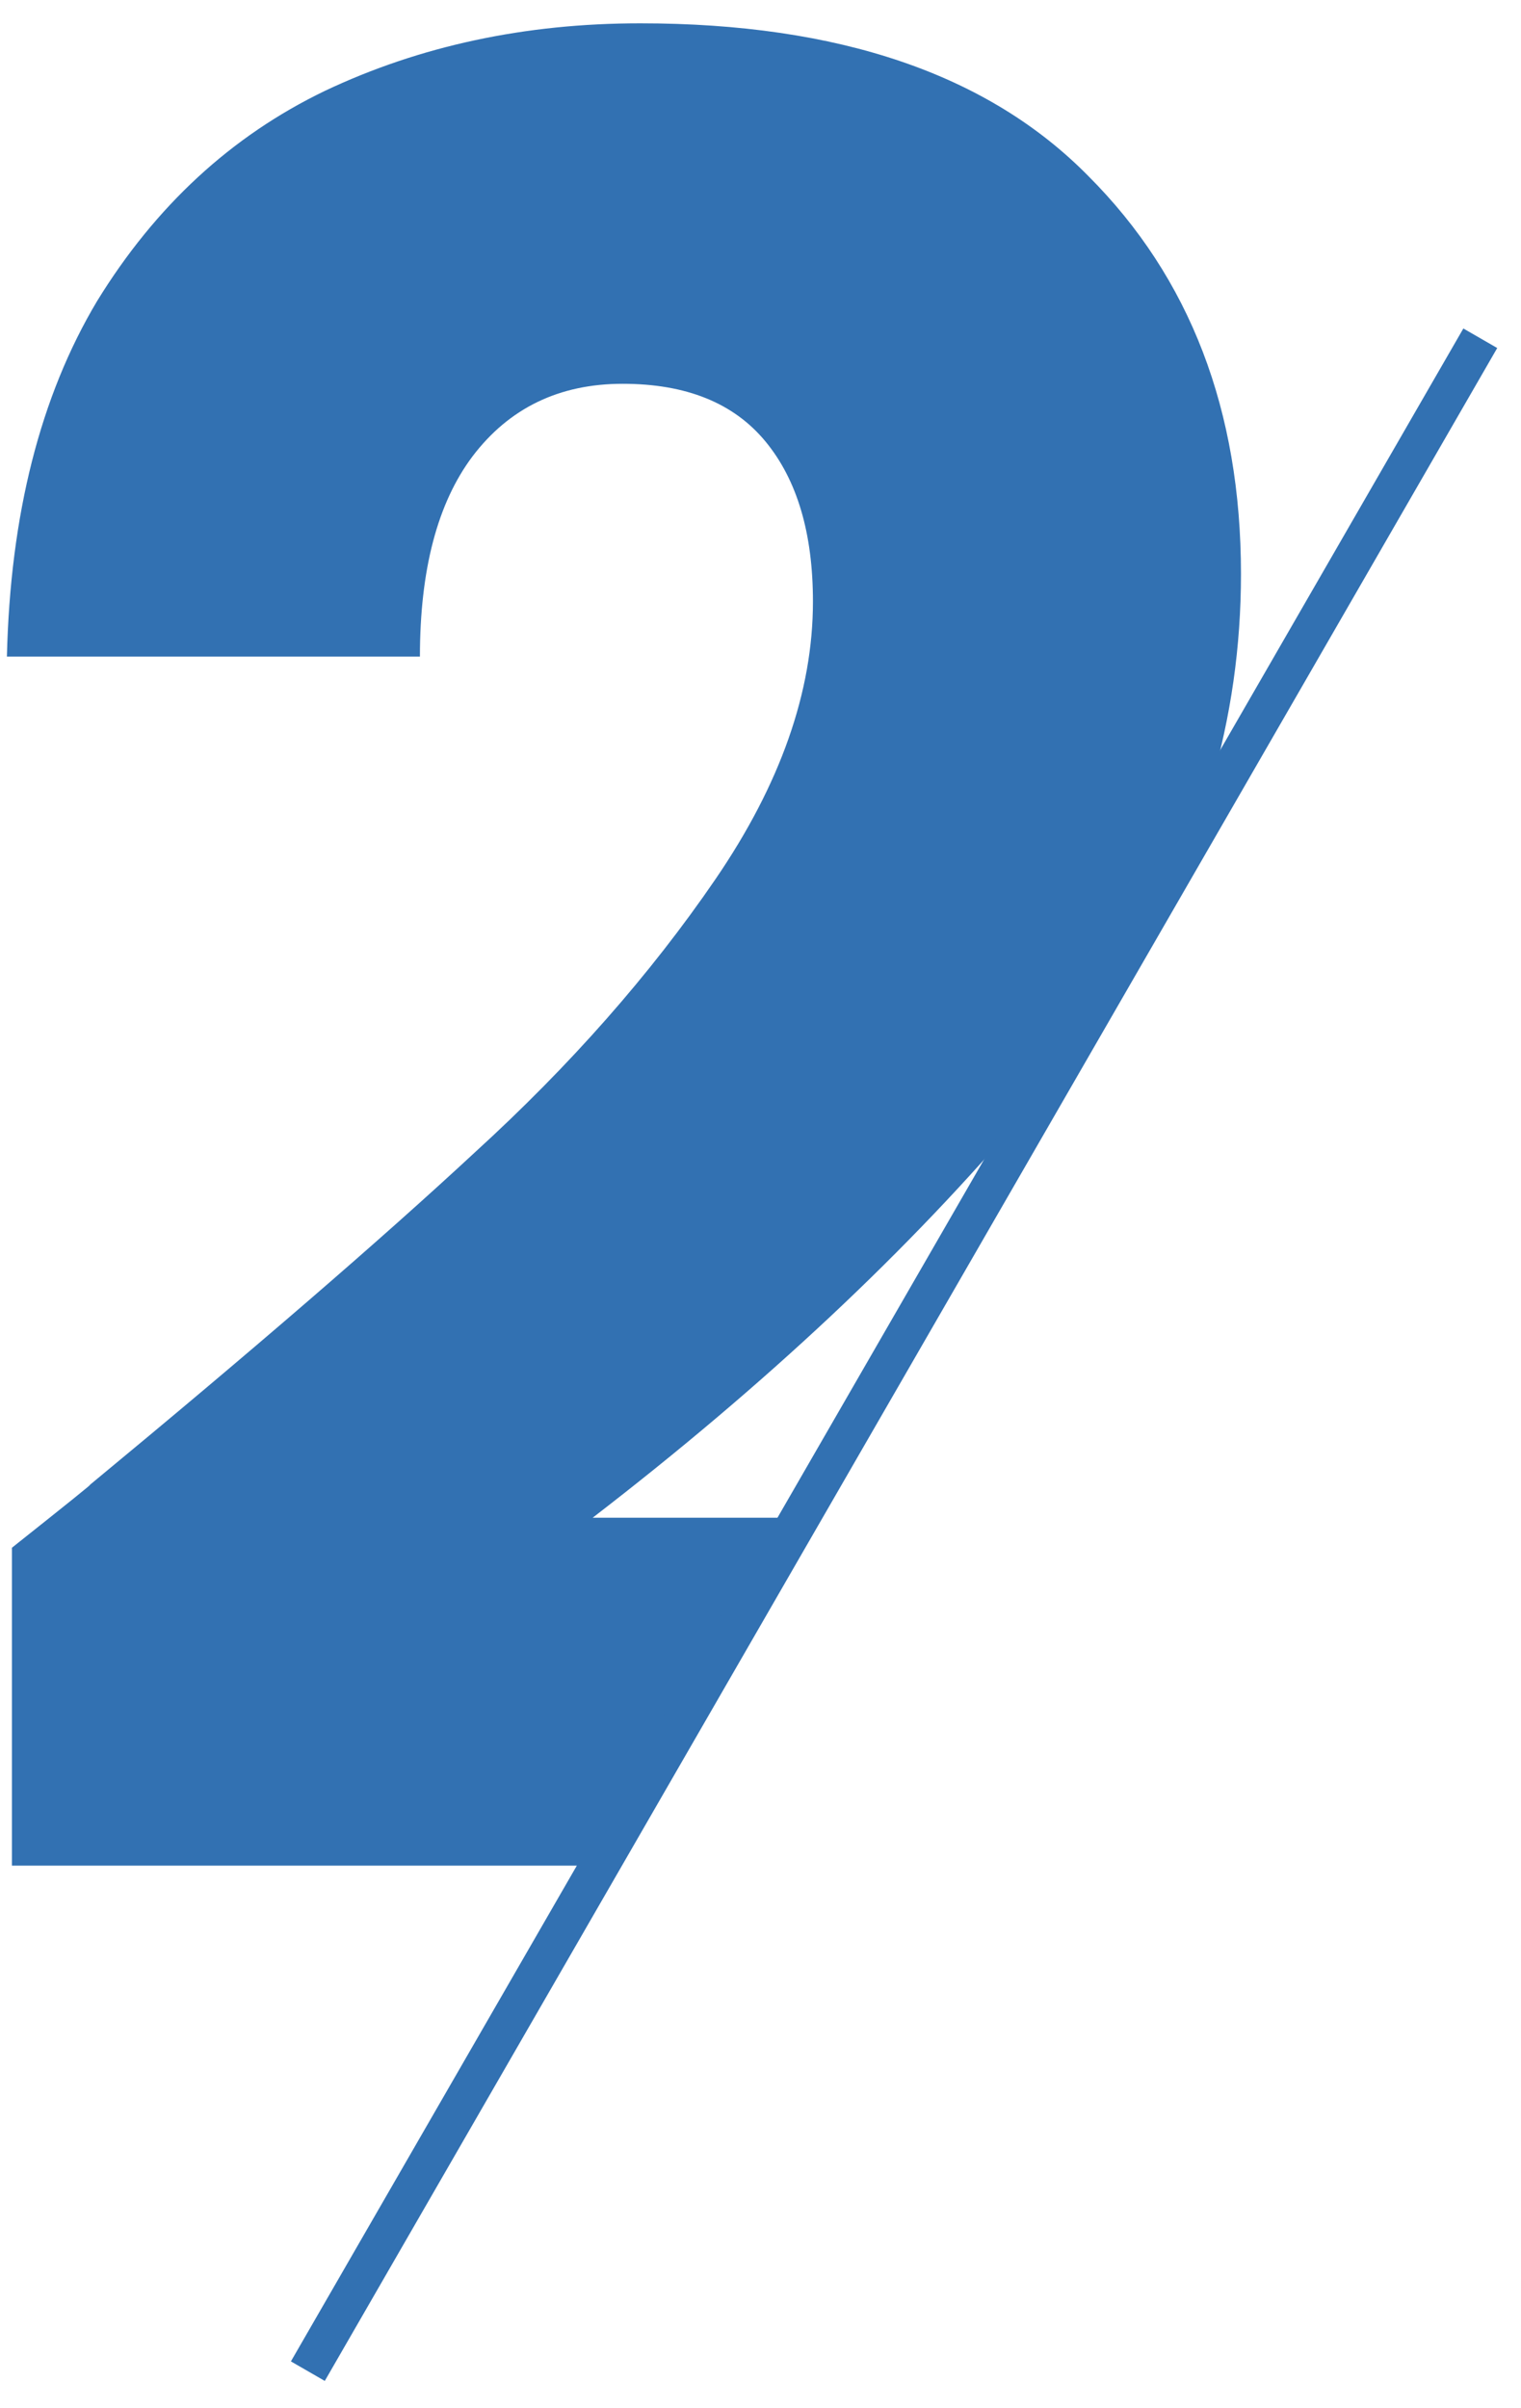
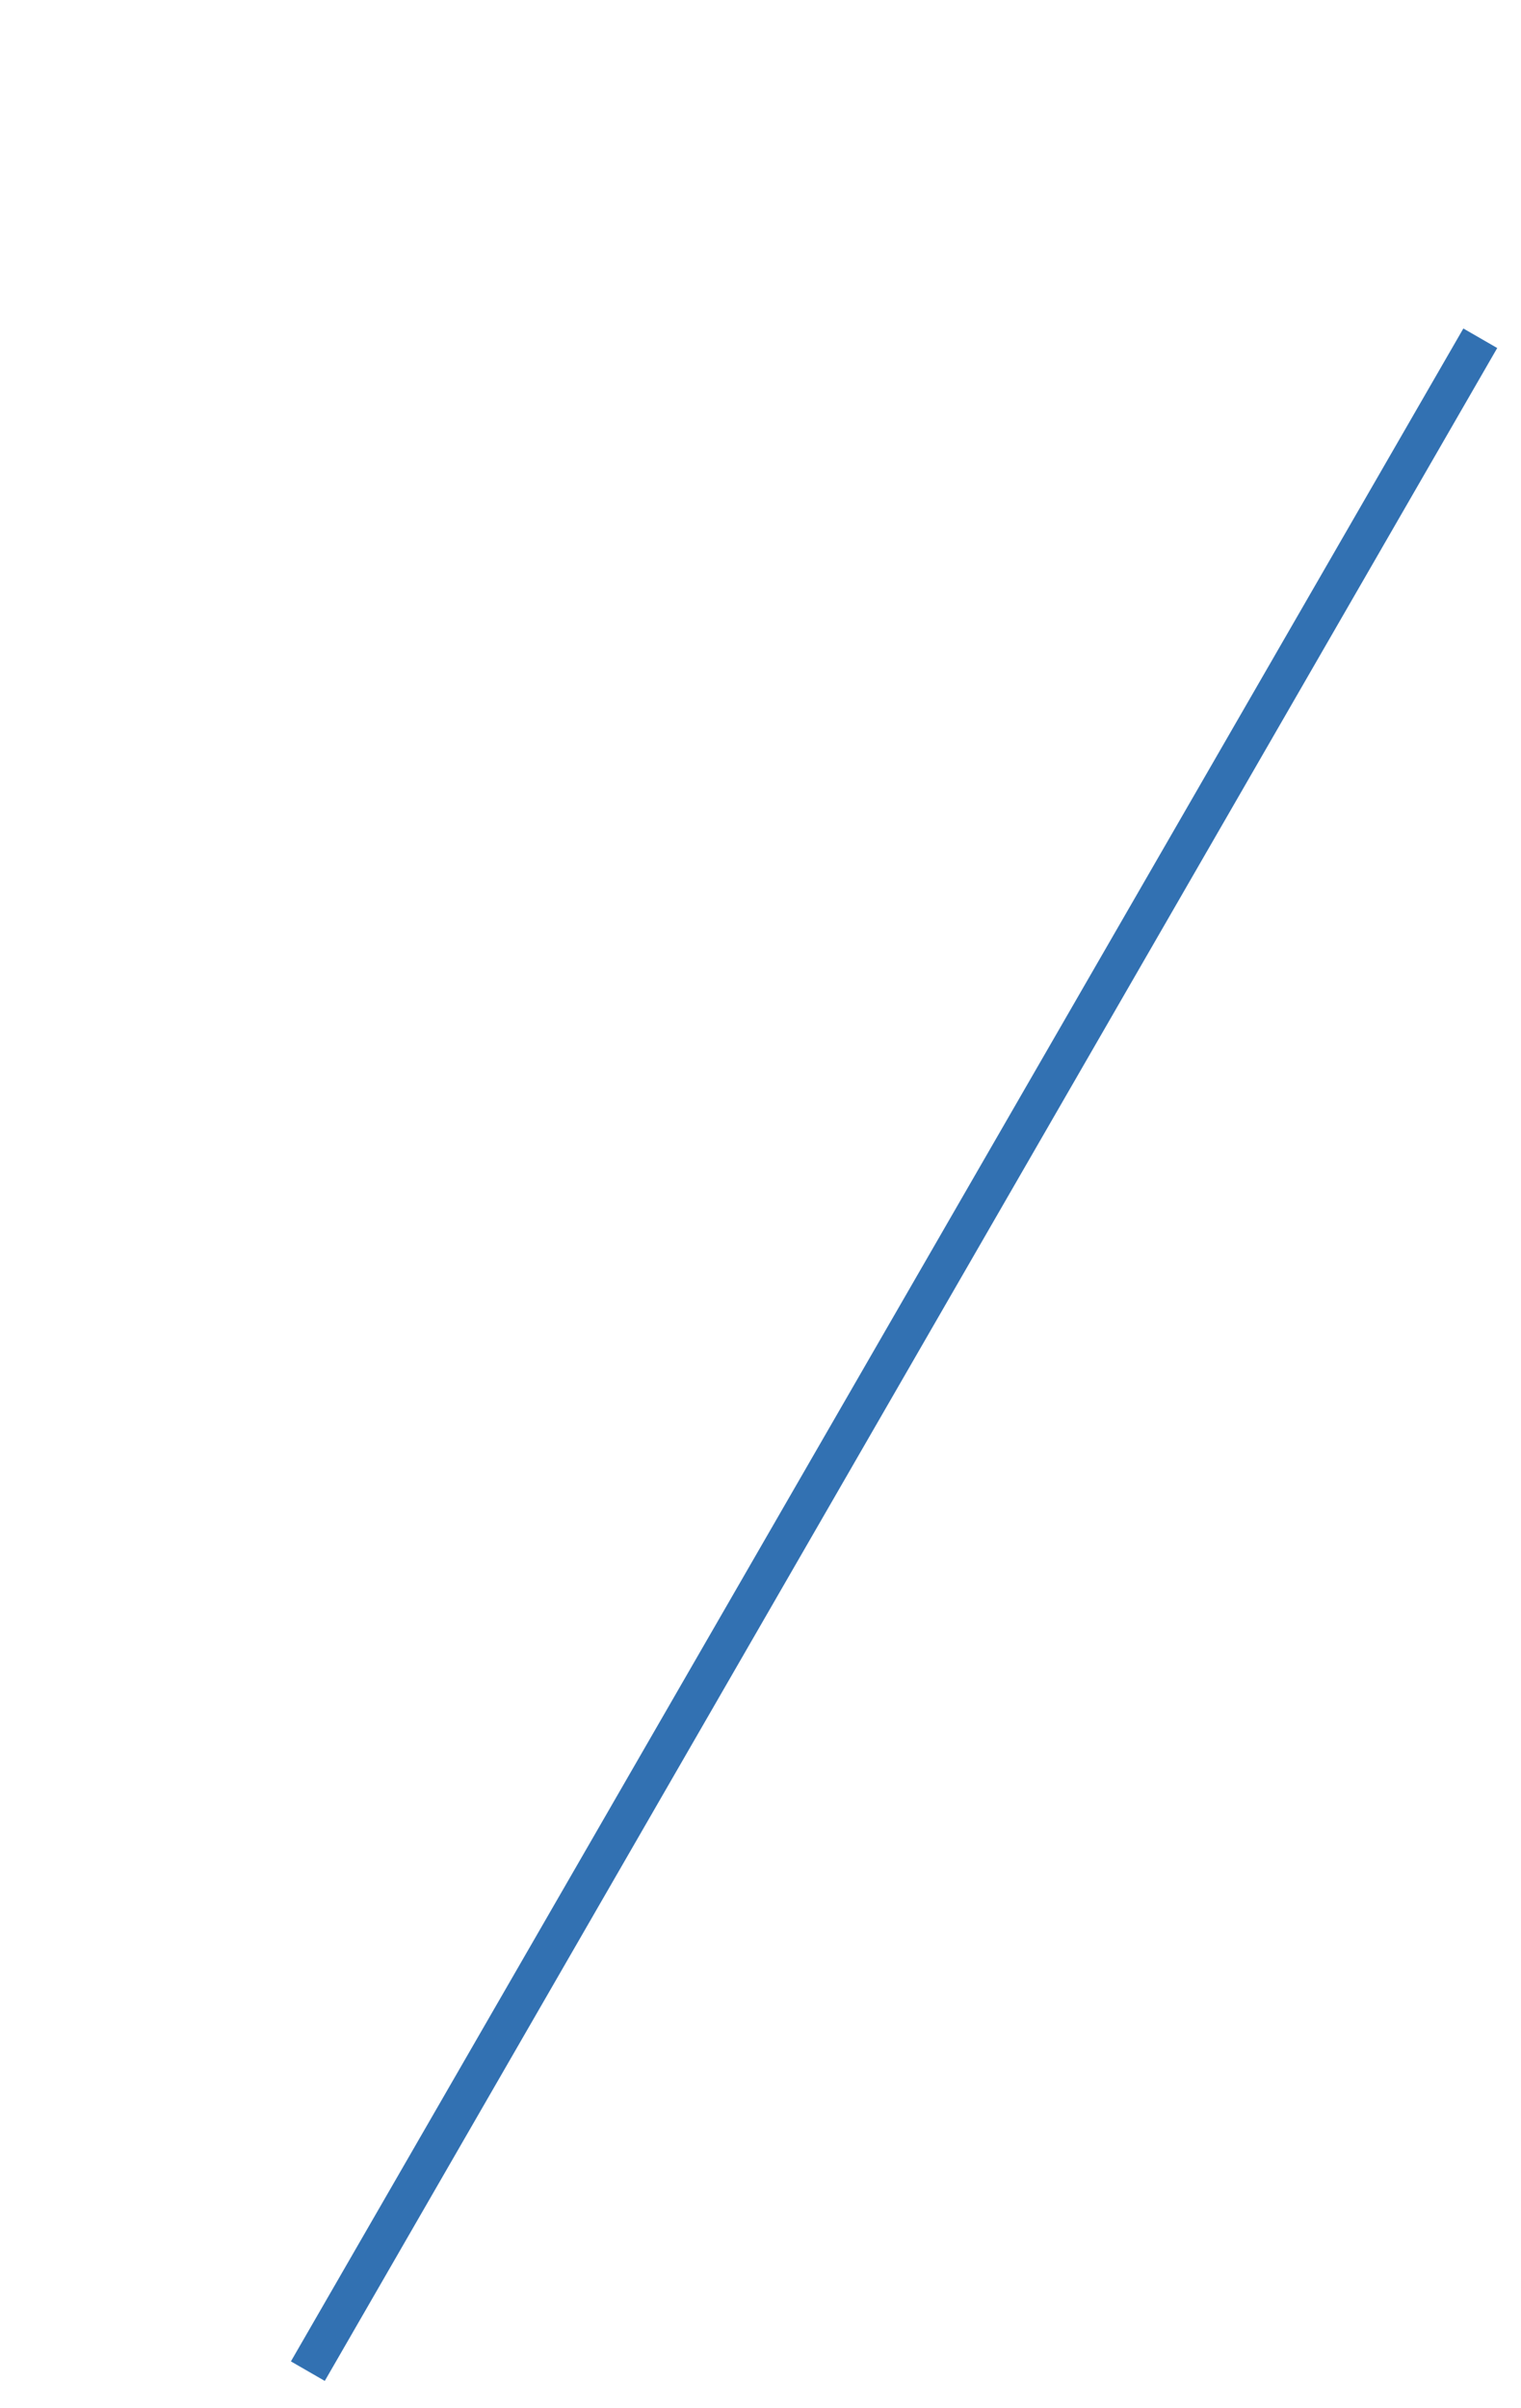
<svg xmlns="http://www.w3.org/2000/svg" width="48" height="76" viewBox="0 0 48 76" fill="none">
-   <path fill-rule="evenodd" clip-rule="evenodd" d="M38.212 24.785C38.846 22.627 39.163 20.404 39.163 18.116C39.163 12.954 37.557 8.767 34.345 5.555C31.185 2.342 26.471 0.736 20.204 0.736C16.57 0.736 13.252 1.447 10.25 2.869C7.301 4.291 4.905 6.503 3.062 9.505C1.271 12.507 0.323 16.246 0.218 20.722H13.252C13.252 17.984 13.805 15.877 14.911 14.403C16.07 12.875 17.65 12.112 19.651 12.112C21.652 12.112 23.153 12.717 24.154 13.929C25.155 15.14 25.655 16.825 25.655 18.985C25.655 21.828 24.628 24.751 22.574 27.753C20.52 30.755 17.992 33.625 14.99 36.364C12.041 39.102 7.986 42.605 2.825 46.87C2.983 46.765 2.166 47.423 0.376 48.845V58.878H18.895L25.117 47.898H18.703C24.148 43.705 28.711 39.425 32.392 35.057L38.212 24.785Z" fill="#3271B2" />
  <line x1="9.715" y1="74.831" x2="46.715" y2="10.675" stroke="#3271B2" stroke-width="1.234" />
</svg>